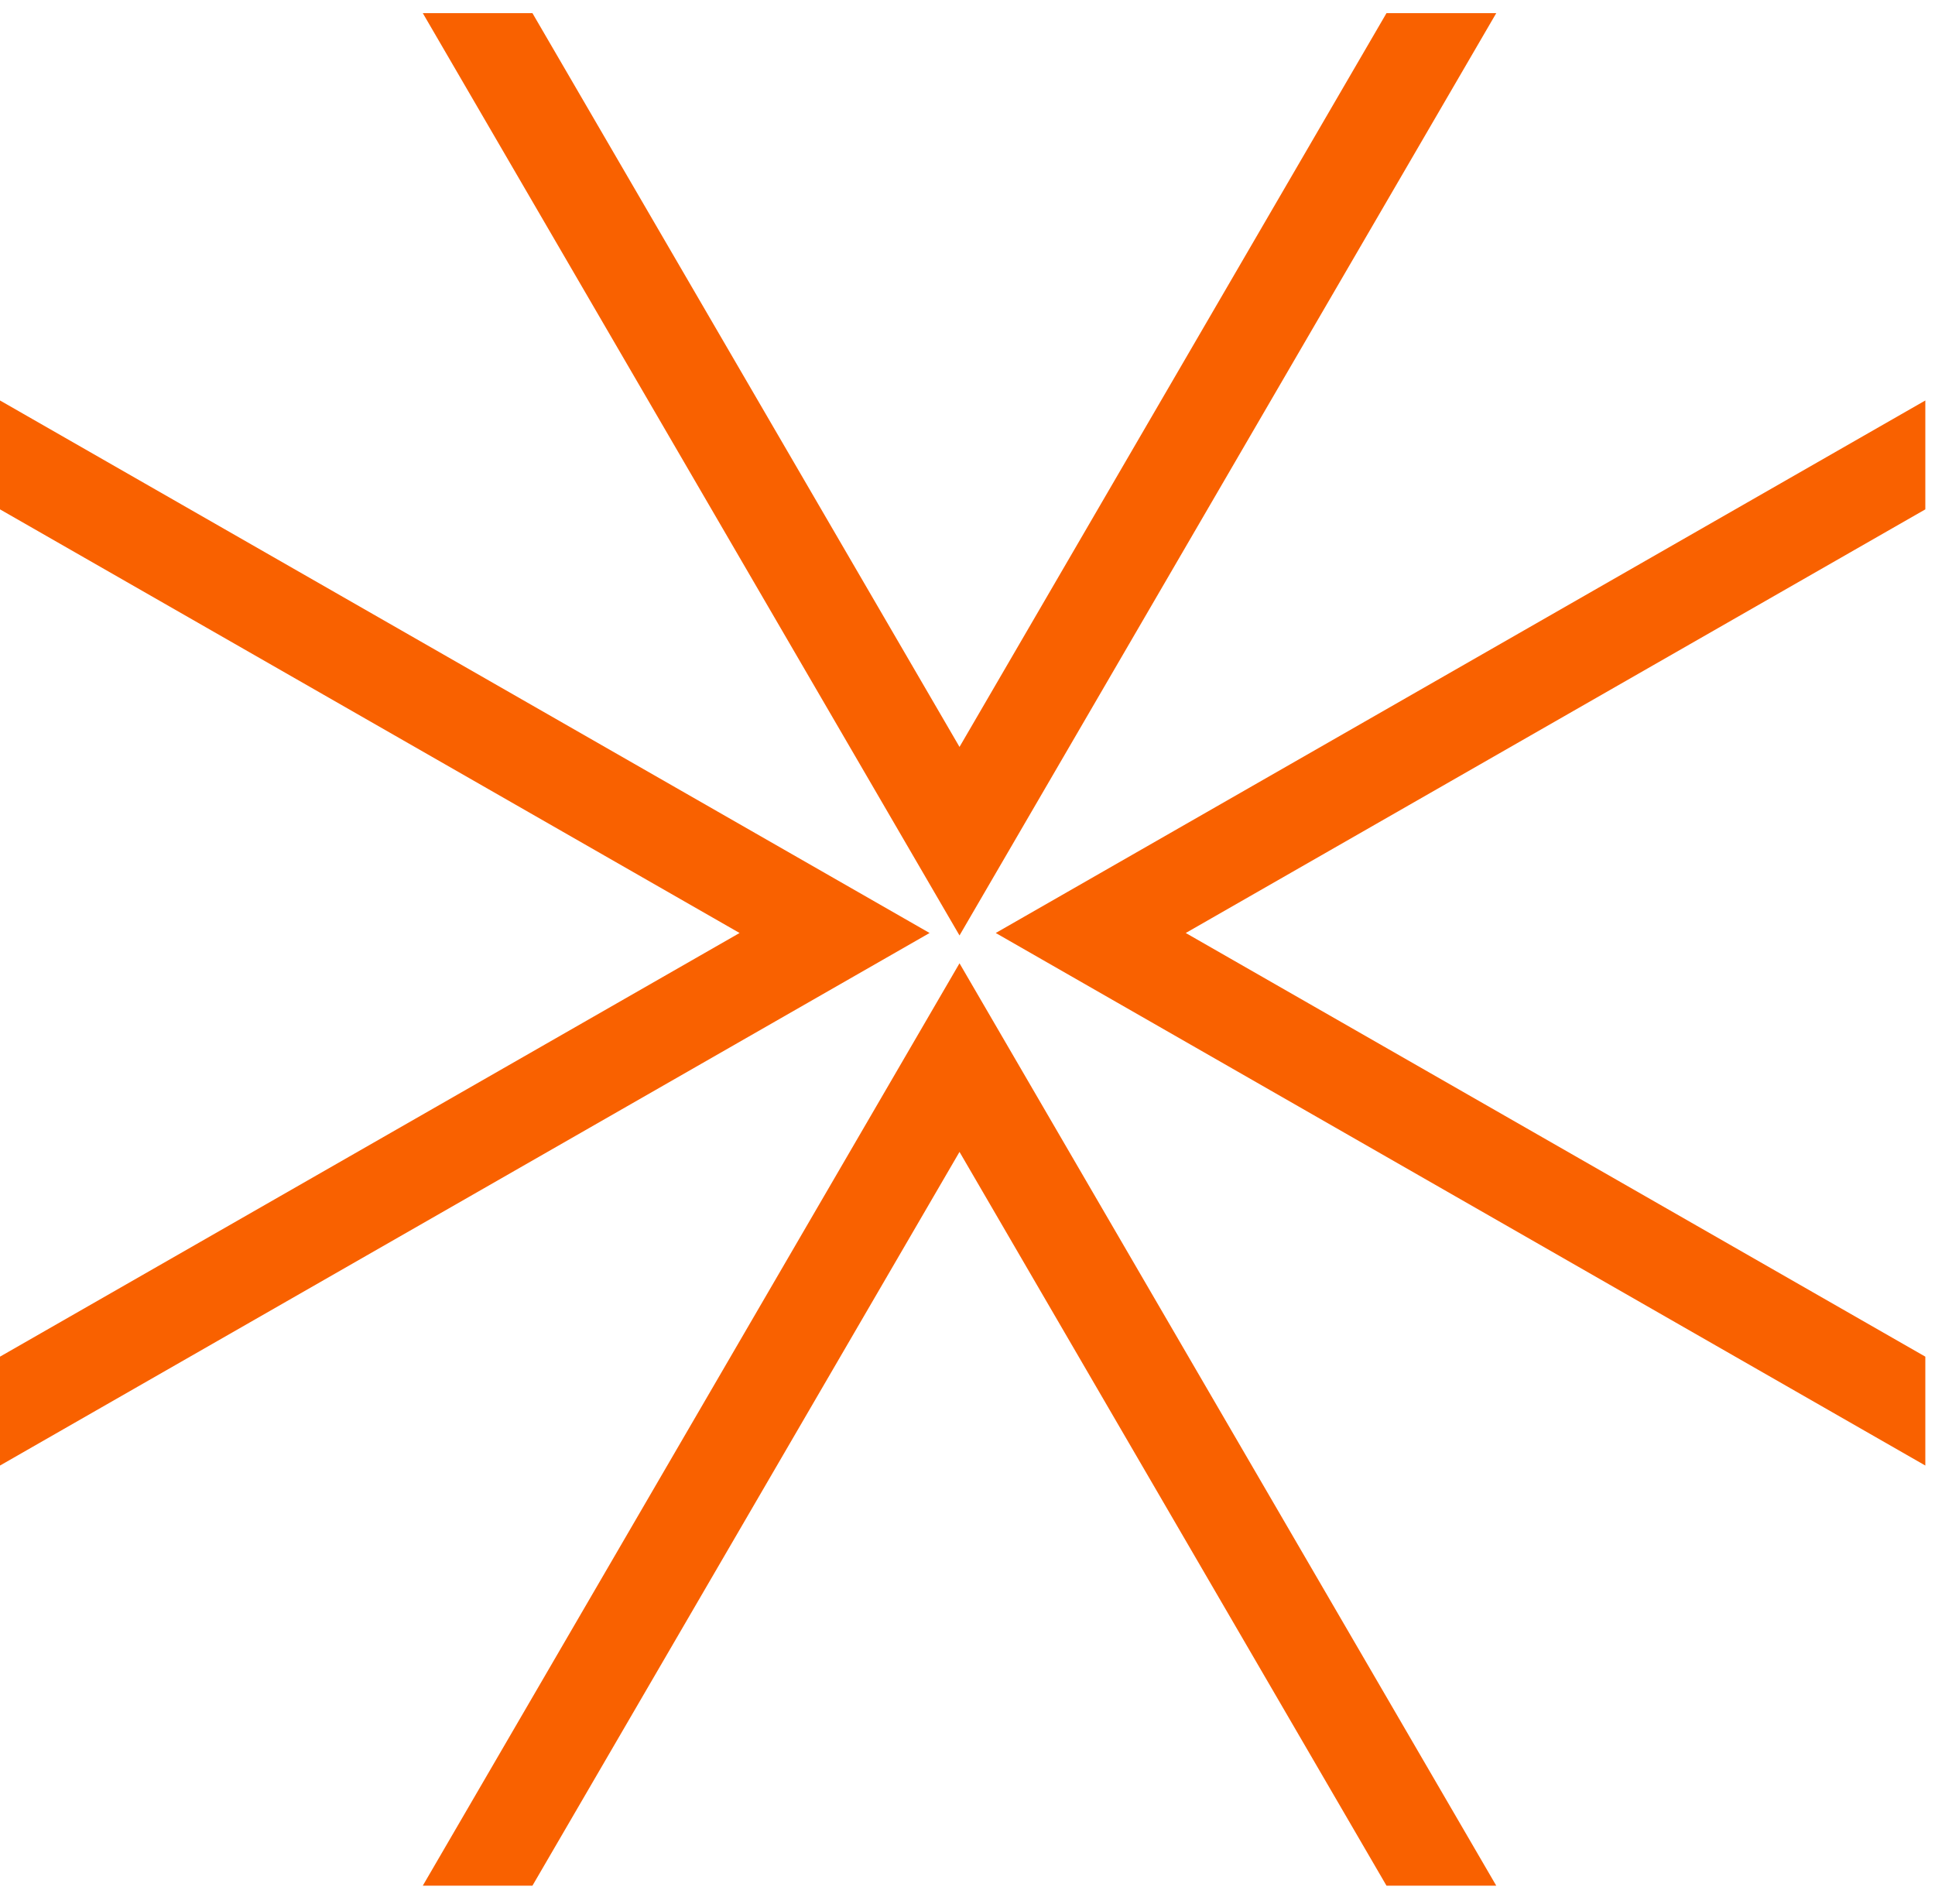
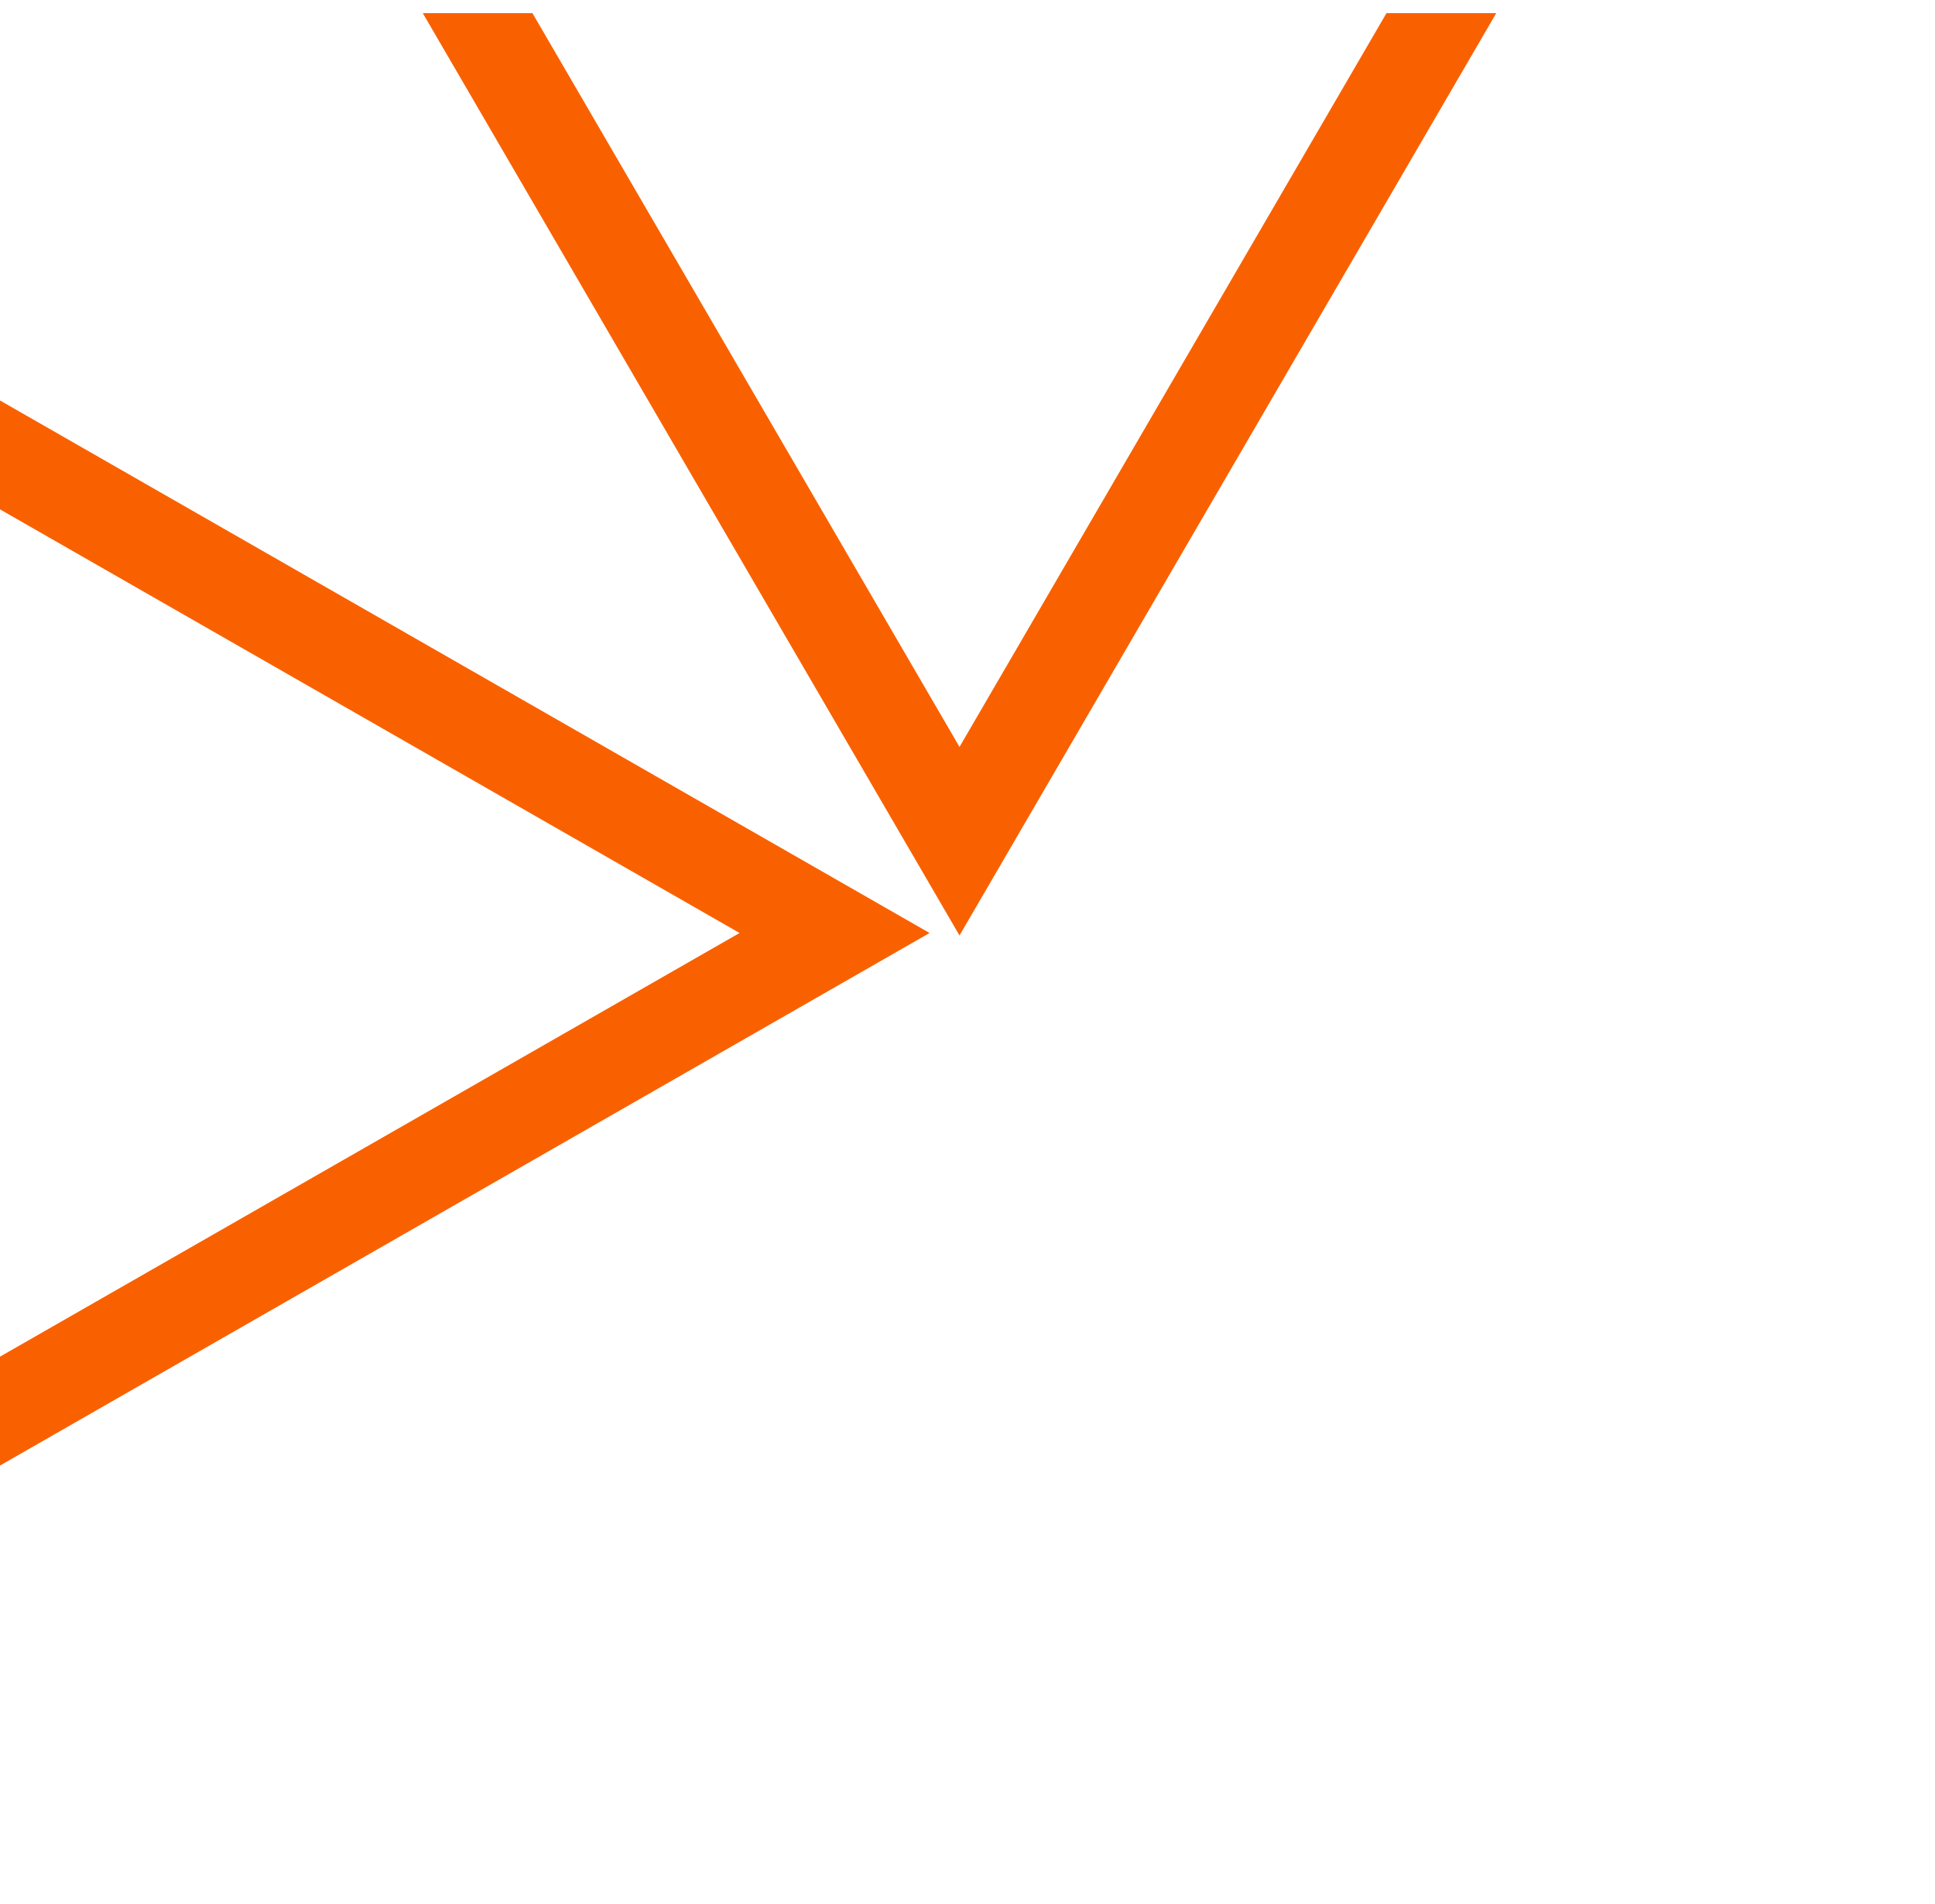
<svg xmlns="http://www.w3.org/2000/svg" width="62" height="61" viewBox="0 0 62 61" fill="none">
-   <path d="M13.547 60.421H17.06L30.744 36.909L44.425 60.421H47.942L30.744 30.866L13.547 60.421Z" fill="#F96100" />
  <path d="M47.942 0.421H44.425L30.744 23.933L17.06 0.421H13.547L30.744 29.974L47.942 0.421Z" fill="#F96100" />
  <path d="M0 12.832V16.321L23.697 29.895L0 43.47V46.959L29.785 29.895L0 12.832Z" fill="#F96100" />
-   <path d="M61.69 12.832L31.905 29.895L61.69 46.959V43.47L37.993 29.895L61.69 16.321V12.832Z" fill="#F96100" />
</svg>